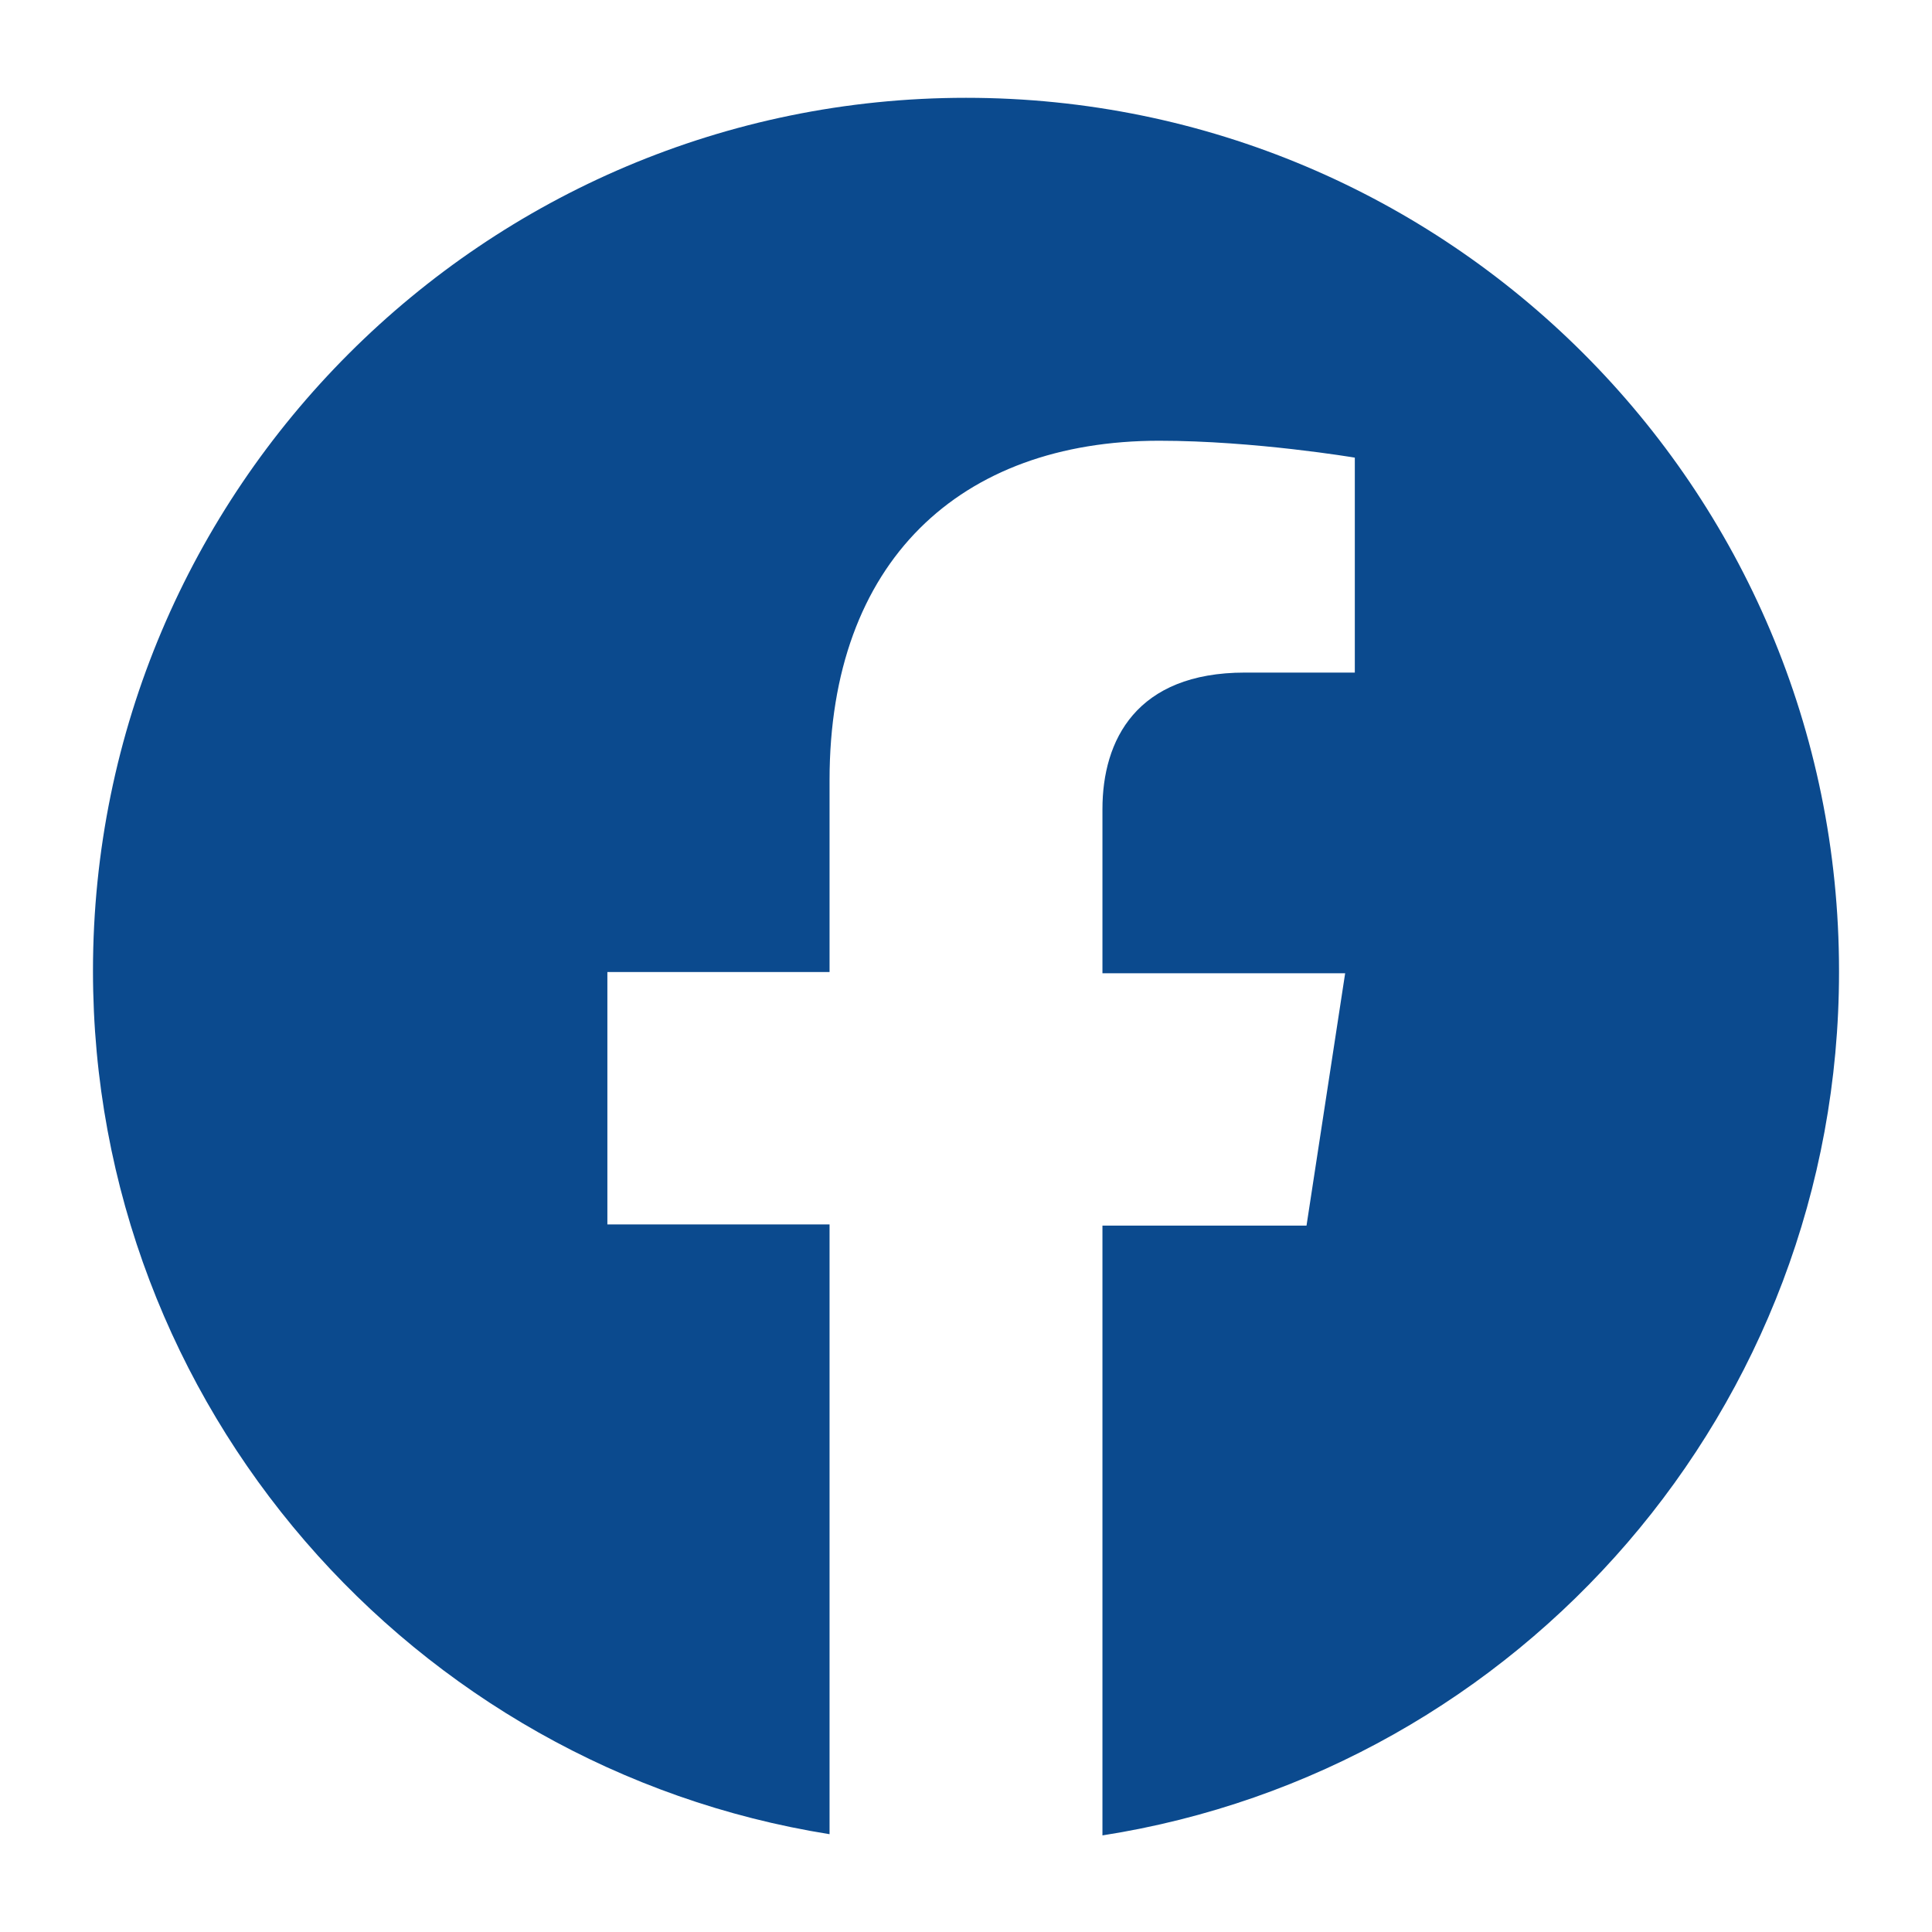
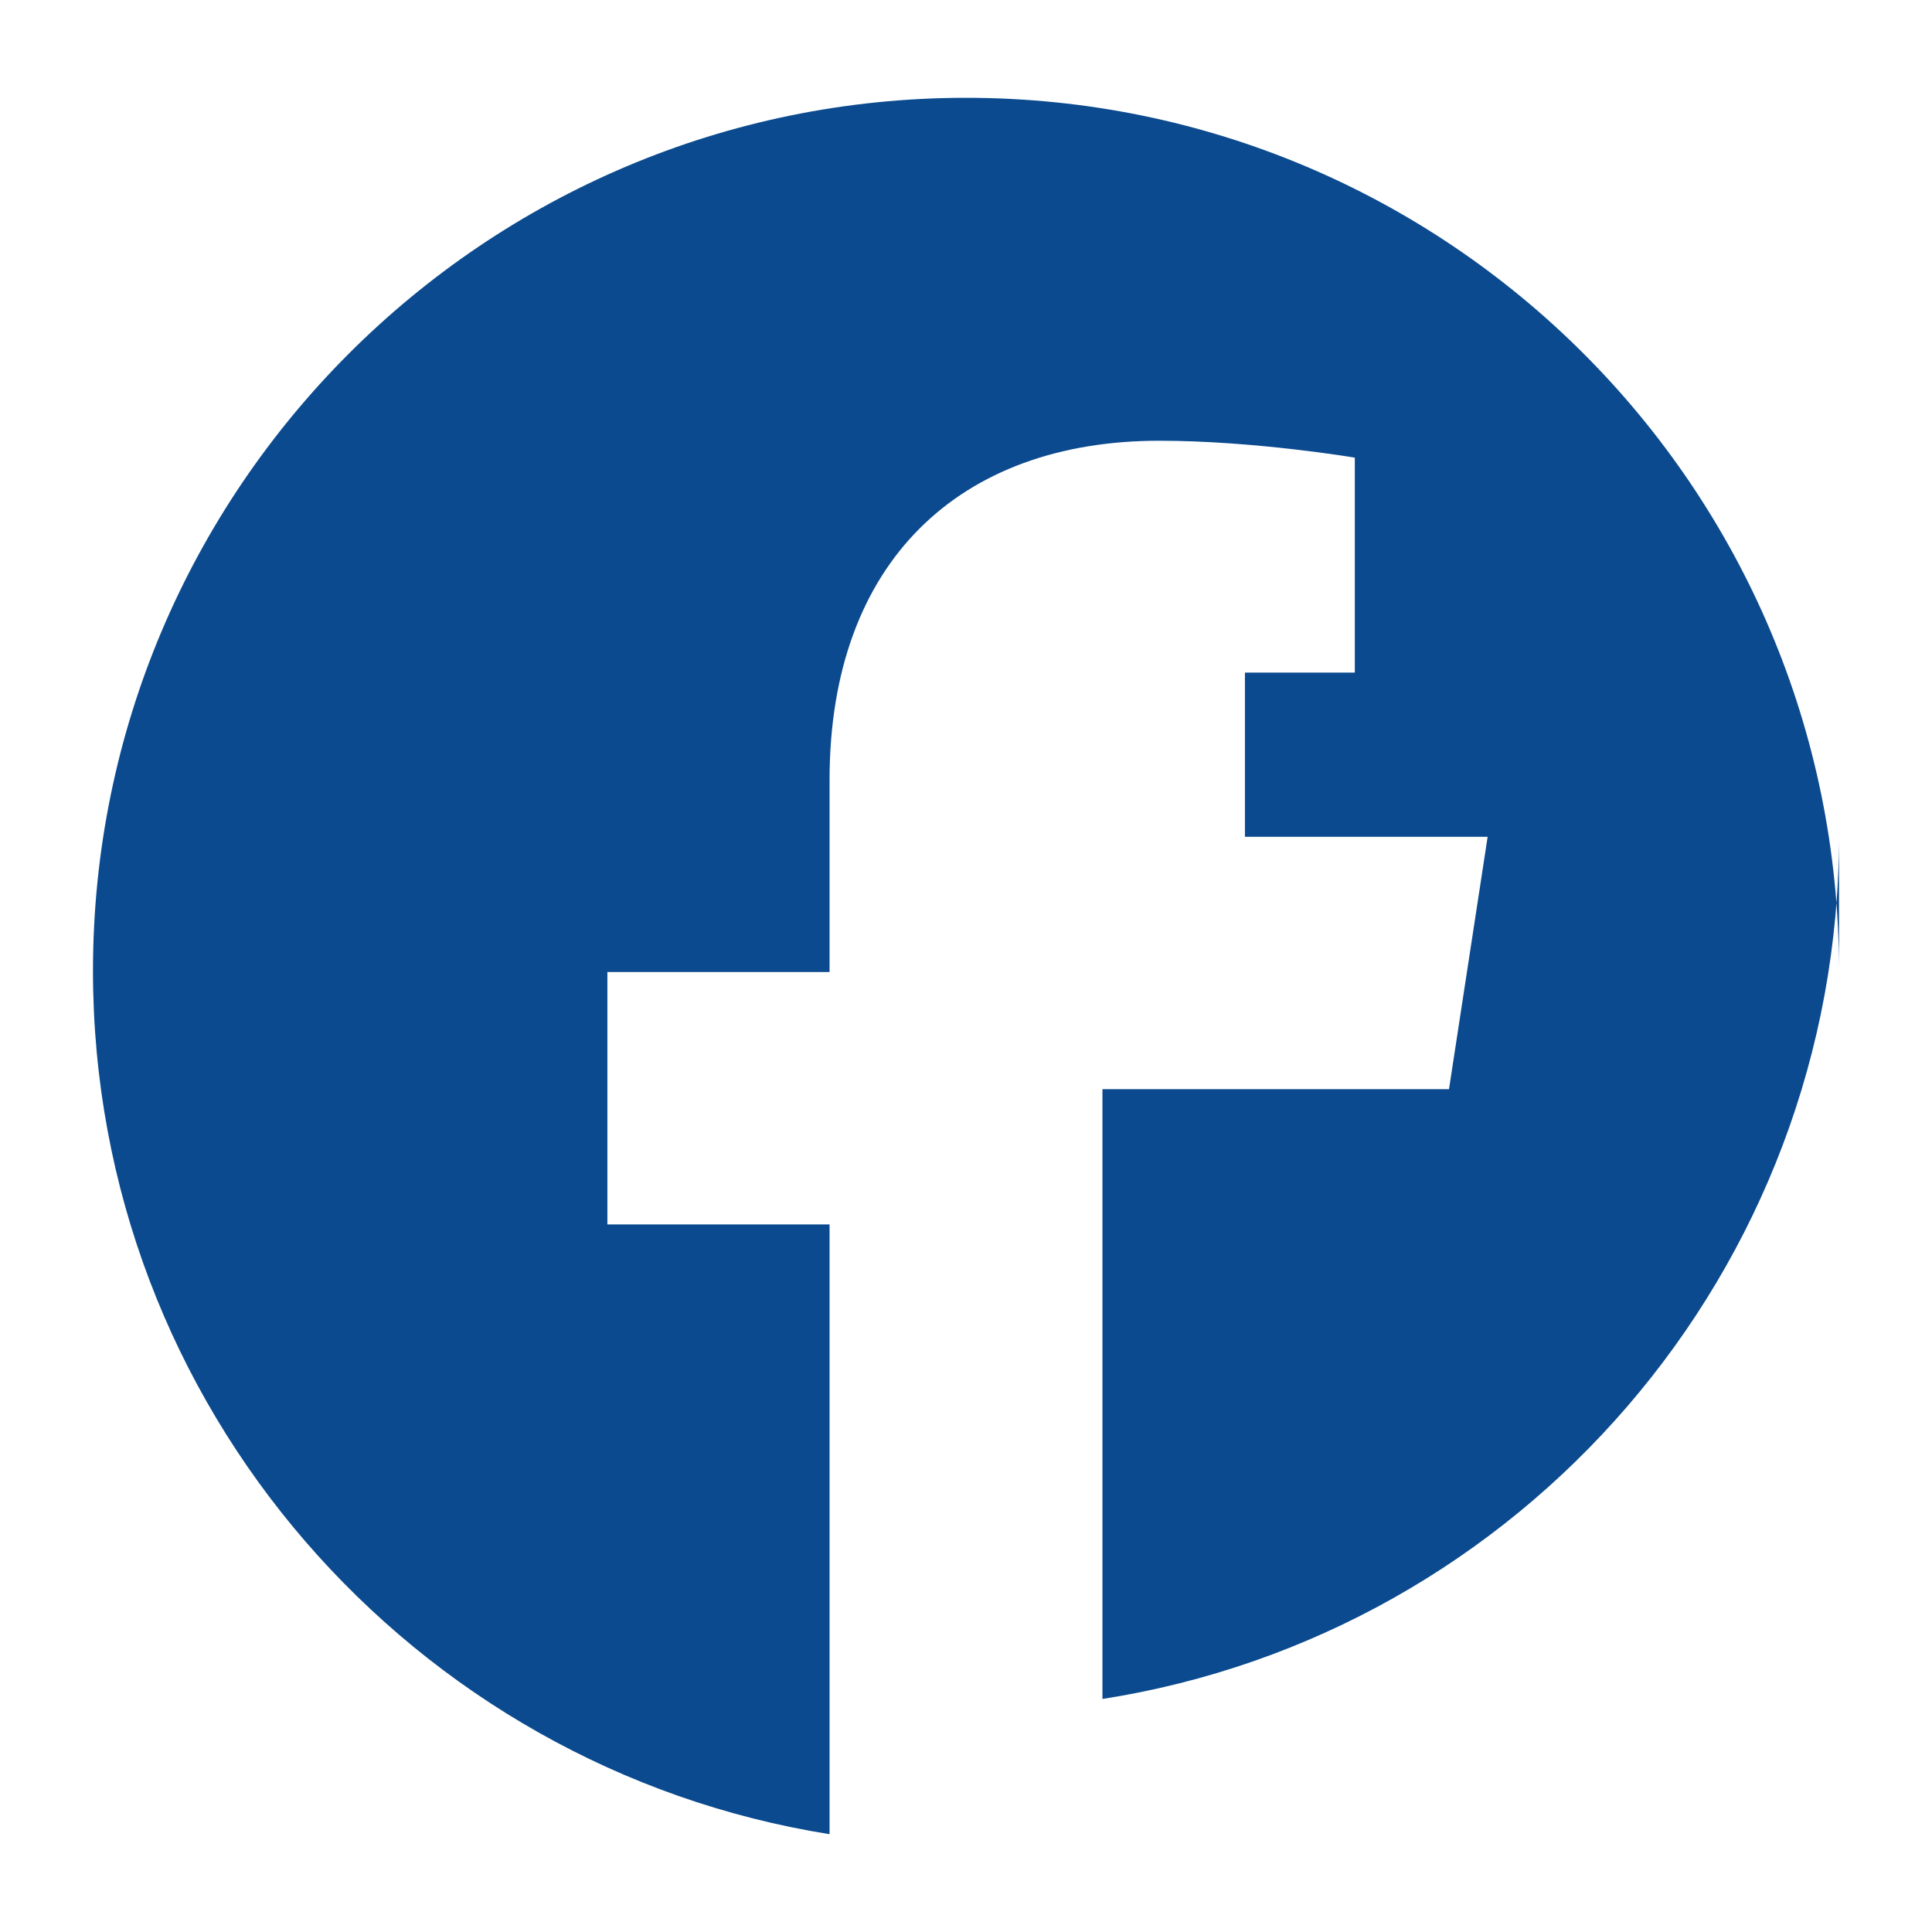
<svg xmlns="http://www.w3.org/2000/svg" viewBox="0 0 16 16" id="facebook_svg_1726548259" width="16" height="16" data-name="Ebene 1">
-   <path d="M15.23 8.04c0-4-3.24-7.23-7.23-7.23S.77 4.05.77 8.04c0 3.61 2.65 6.6 6.1 7.15v-5.05H5.03V8.05h1.84V6.46c0-1.81 1.08-2.81 2.73-2.81.79 0 1.62.14 1.62.14v1.78h-.91c-.9 0-1.18.56-1.18 1.13v1.36h2.01l-.32 2.09H9.13v5.05c3.46-.54 6.1-3.54 6.1-7.15Z" style="fill:#0b4a8e;stroke-width:0" />
+   <path d="M15.23 8.04c0-4-3.24-7.23-7.23-7.23S.77 4.05.77 8.04c0 3.61 2.65 6.6 6.1 7.15v-5.05H5.03V8.05h1.84V6.46c0-1.81 1.08-2.81 2.73-2.81.79 0 1.62.14 1.62.14v1.78h-.91v1.36h2.01l-.32 2.09H9.13v5.05c3.46-.54 6.1-3.54 6.1-7.15Z" style="fill:#0b4a8e;stroke-width:0" />
</svg>